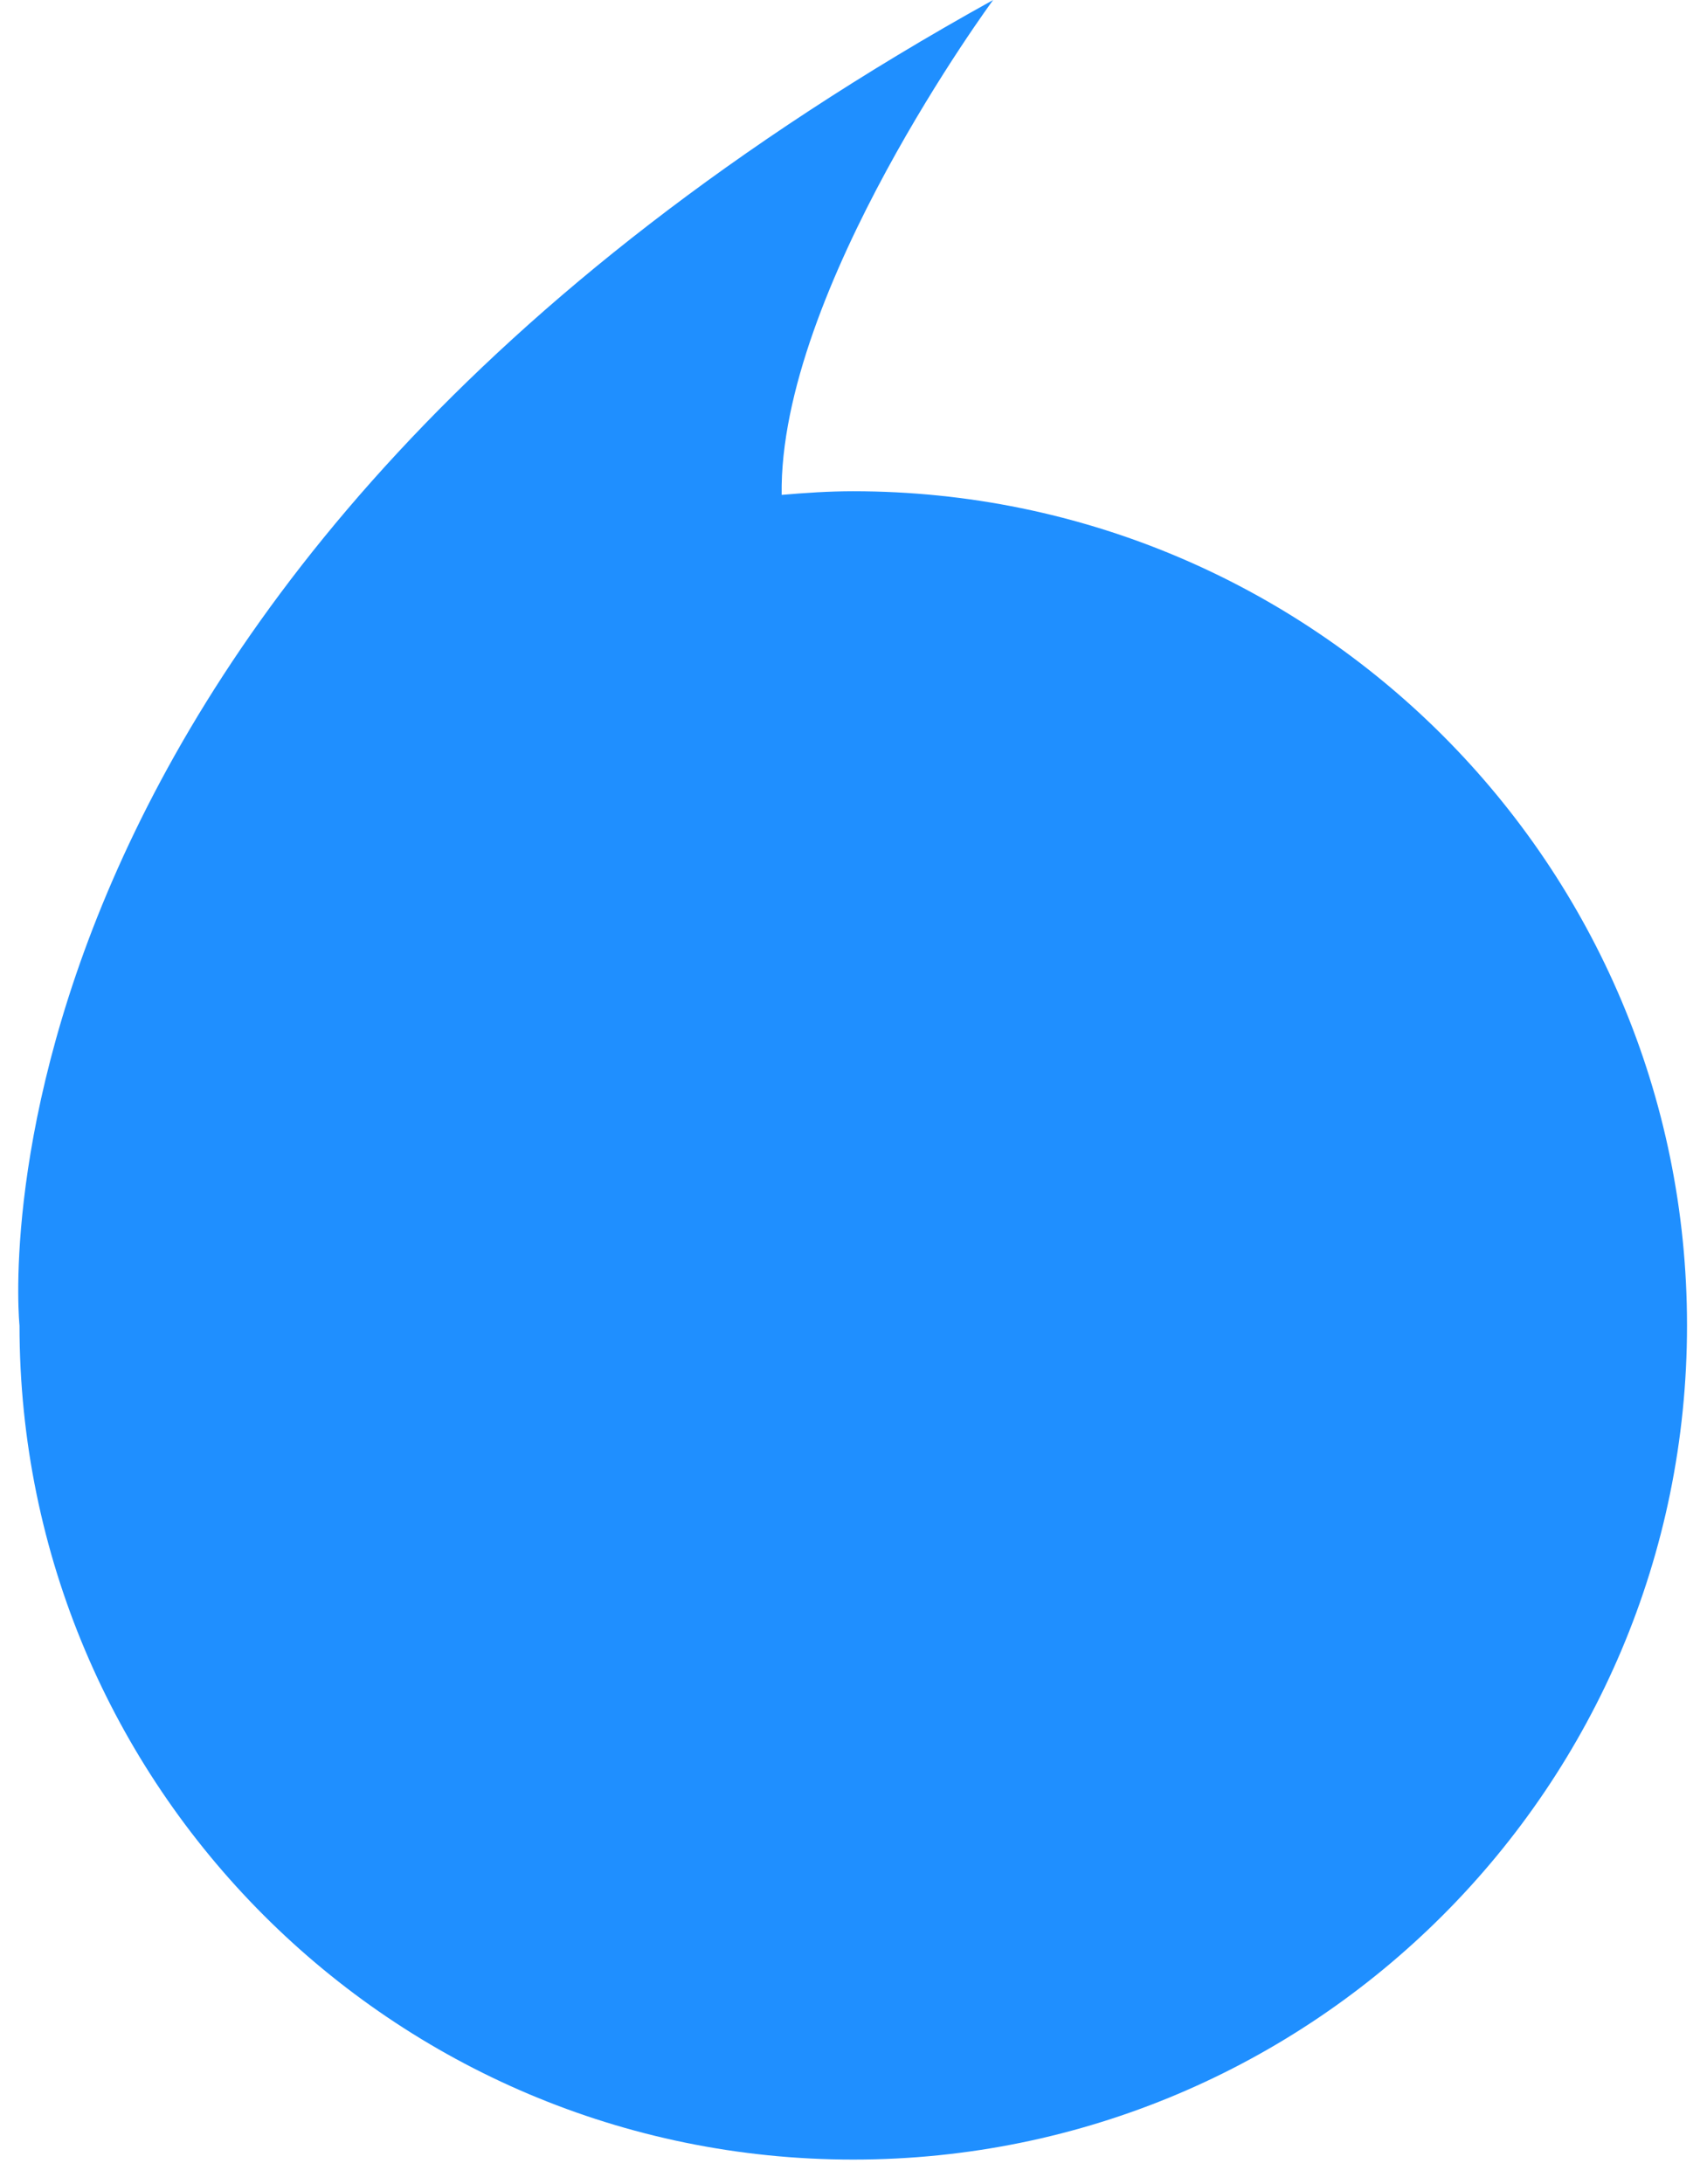
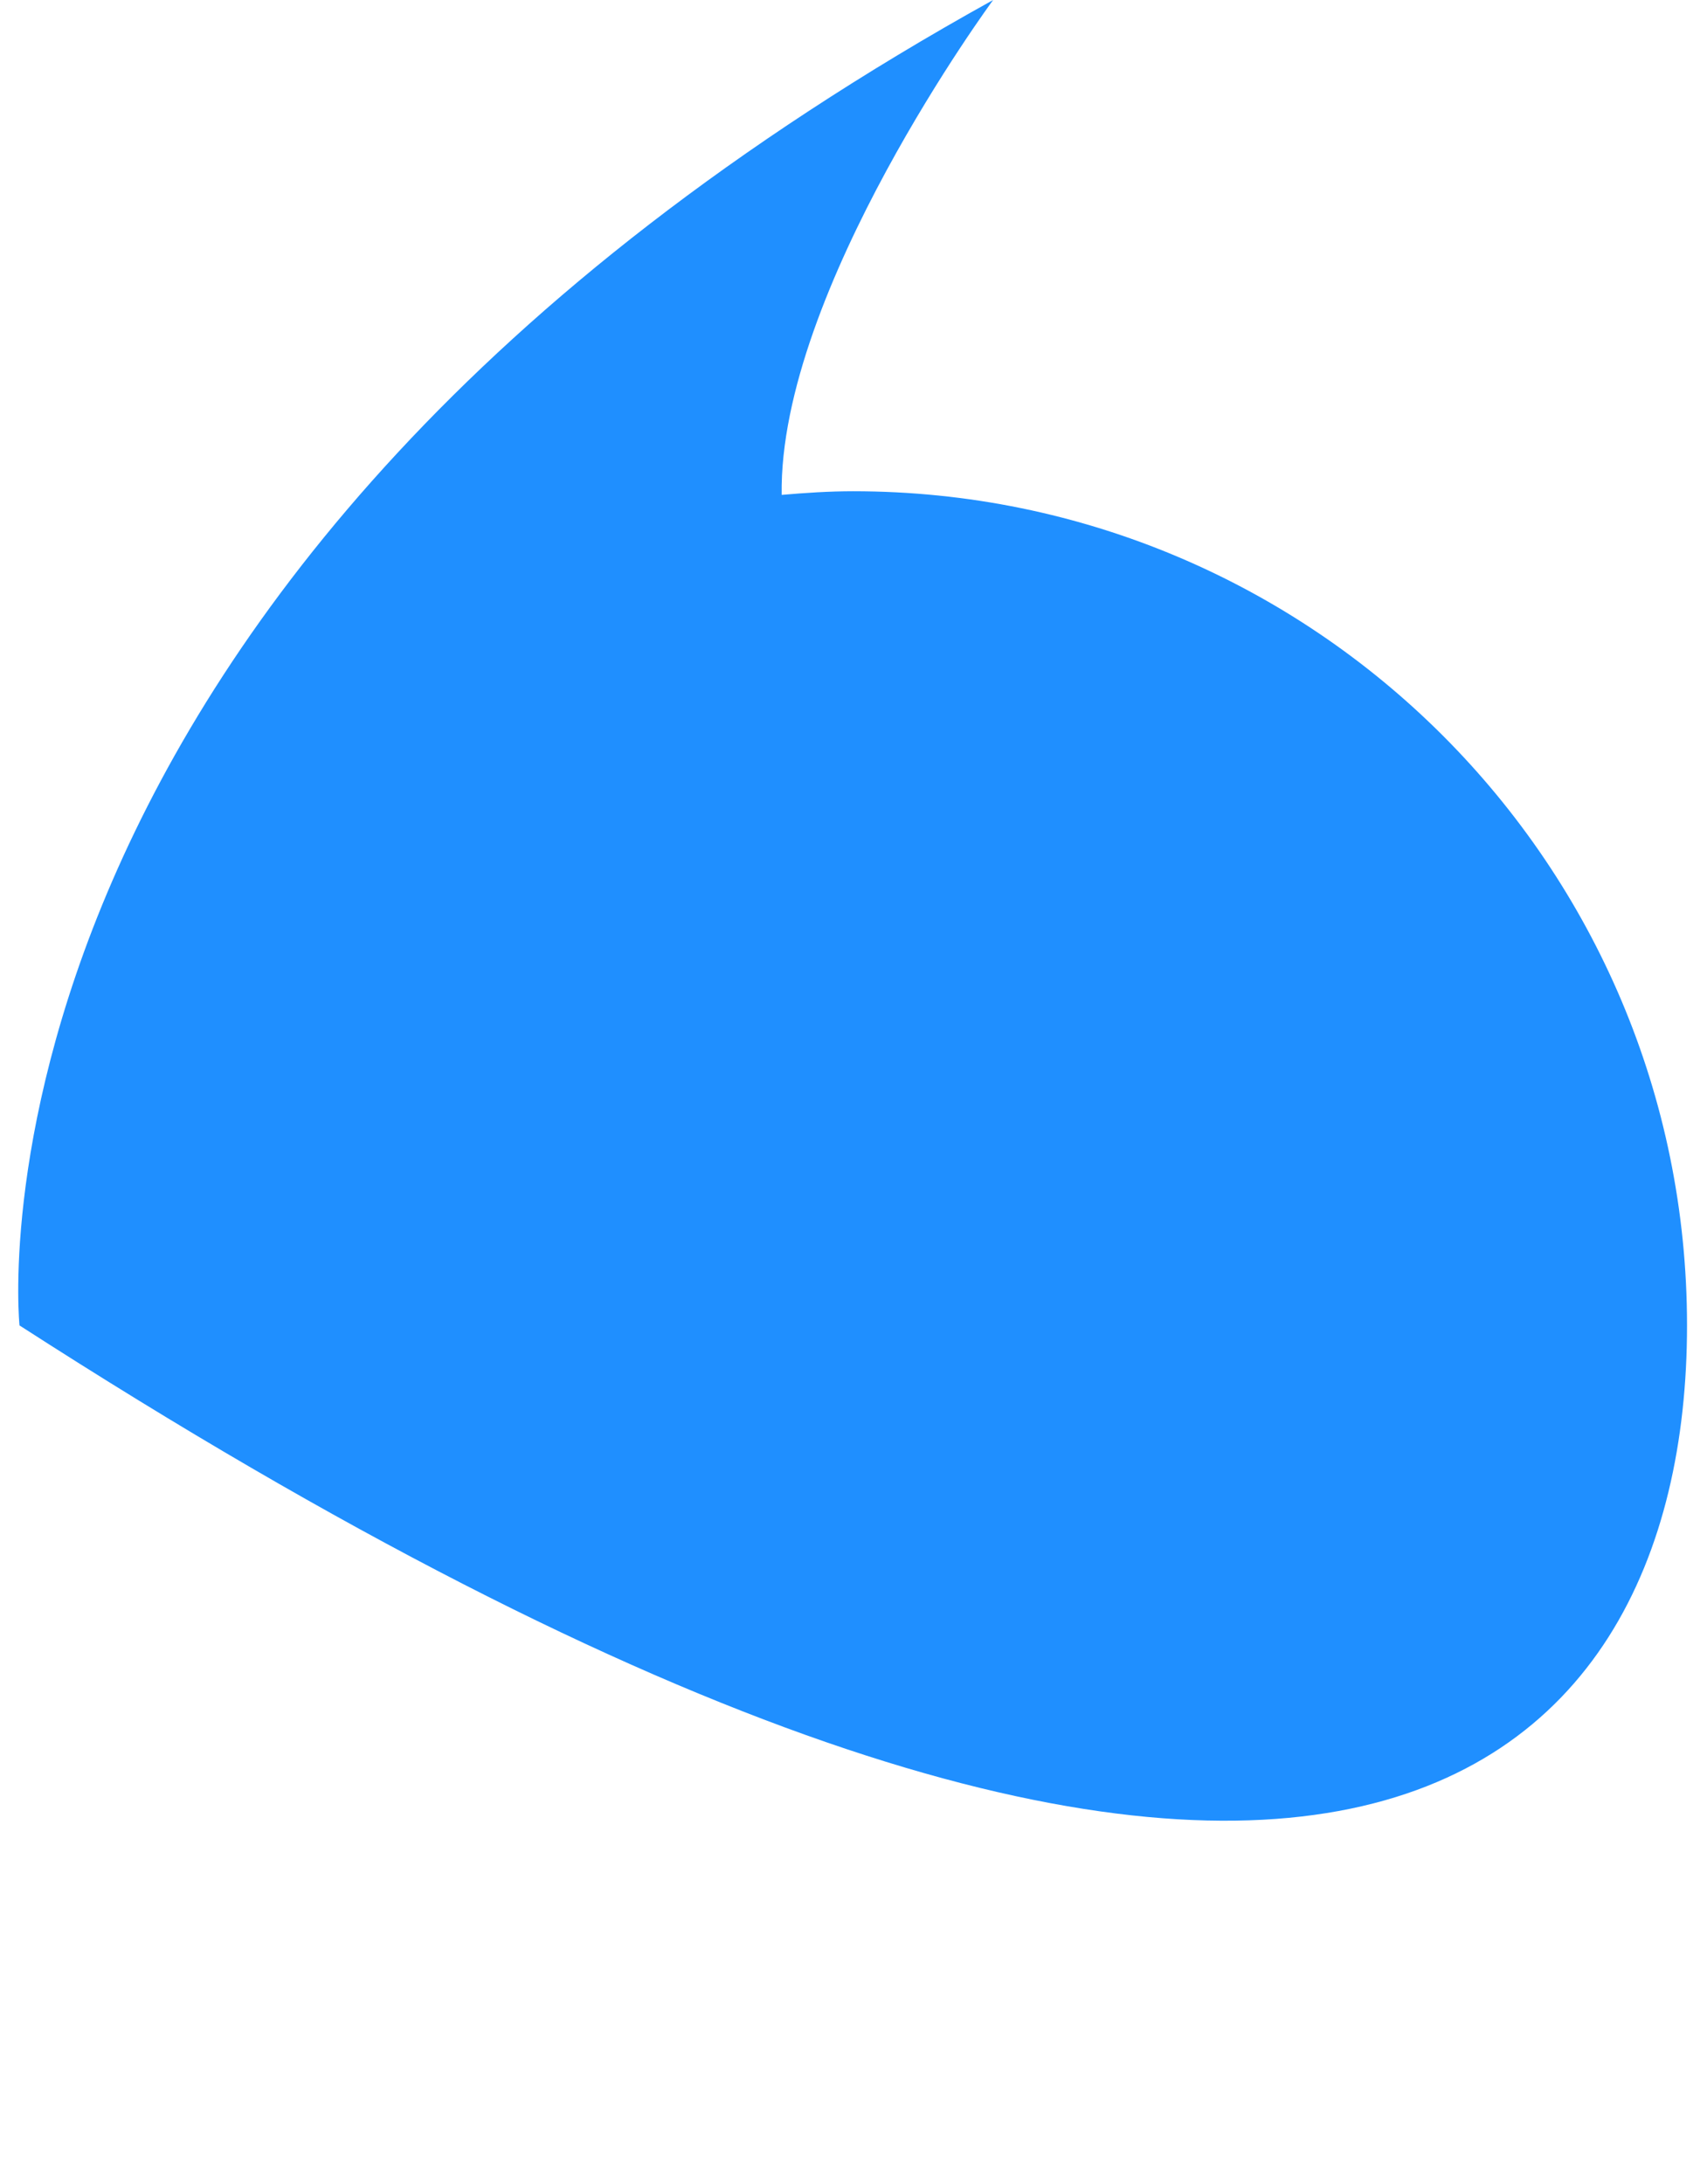
<svg xmlns="http://www.w3.org/2000/svg" width="61" height="78" viewBox="0 0 61 78" fill="none">
  <g style="mix-blend-mode:multiply">
-     <path d="M0.697 47.341C0.697 63.797 14.038 77.135 30.491 77.135C46.945 77.135 60.286 63.797 60.286 47.341C60.286 30.885 46.945 17.546 30.491 17.546C29.627 17.546 28.777 17.603 27.933 17.676C27.825 10.39 35.49 0 35.49 0C-2.065 20.794 0.697 47.344 0.697 47.344V47.341Z" fill="#1F8FFF" />
+     <path d="M0.697 47.341C46.945 77.135 60.286 63.797 60.286 47.341C60.286 30.885 46.945 17.546 30.491 17.546C29.627 17.546 28.777 17.603 27.933 17.676C27.825 10.39 35.49 0 35.49 0C-2.065 20.794 0.697 47.344 0.697 47.344V47.341Z" fill="#1F8FFF" />
  </g>
</svg>